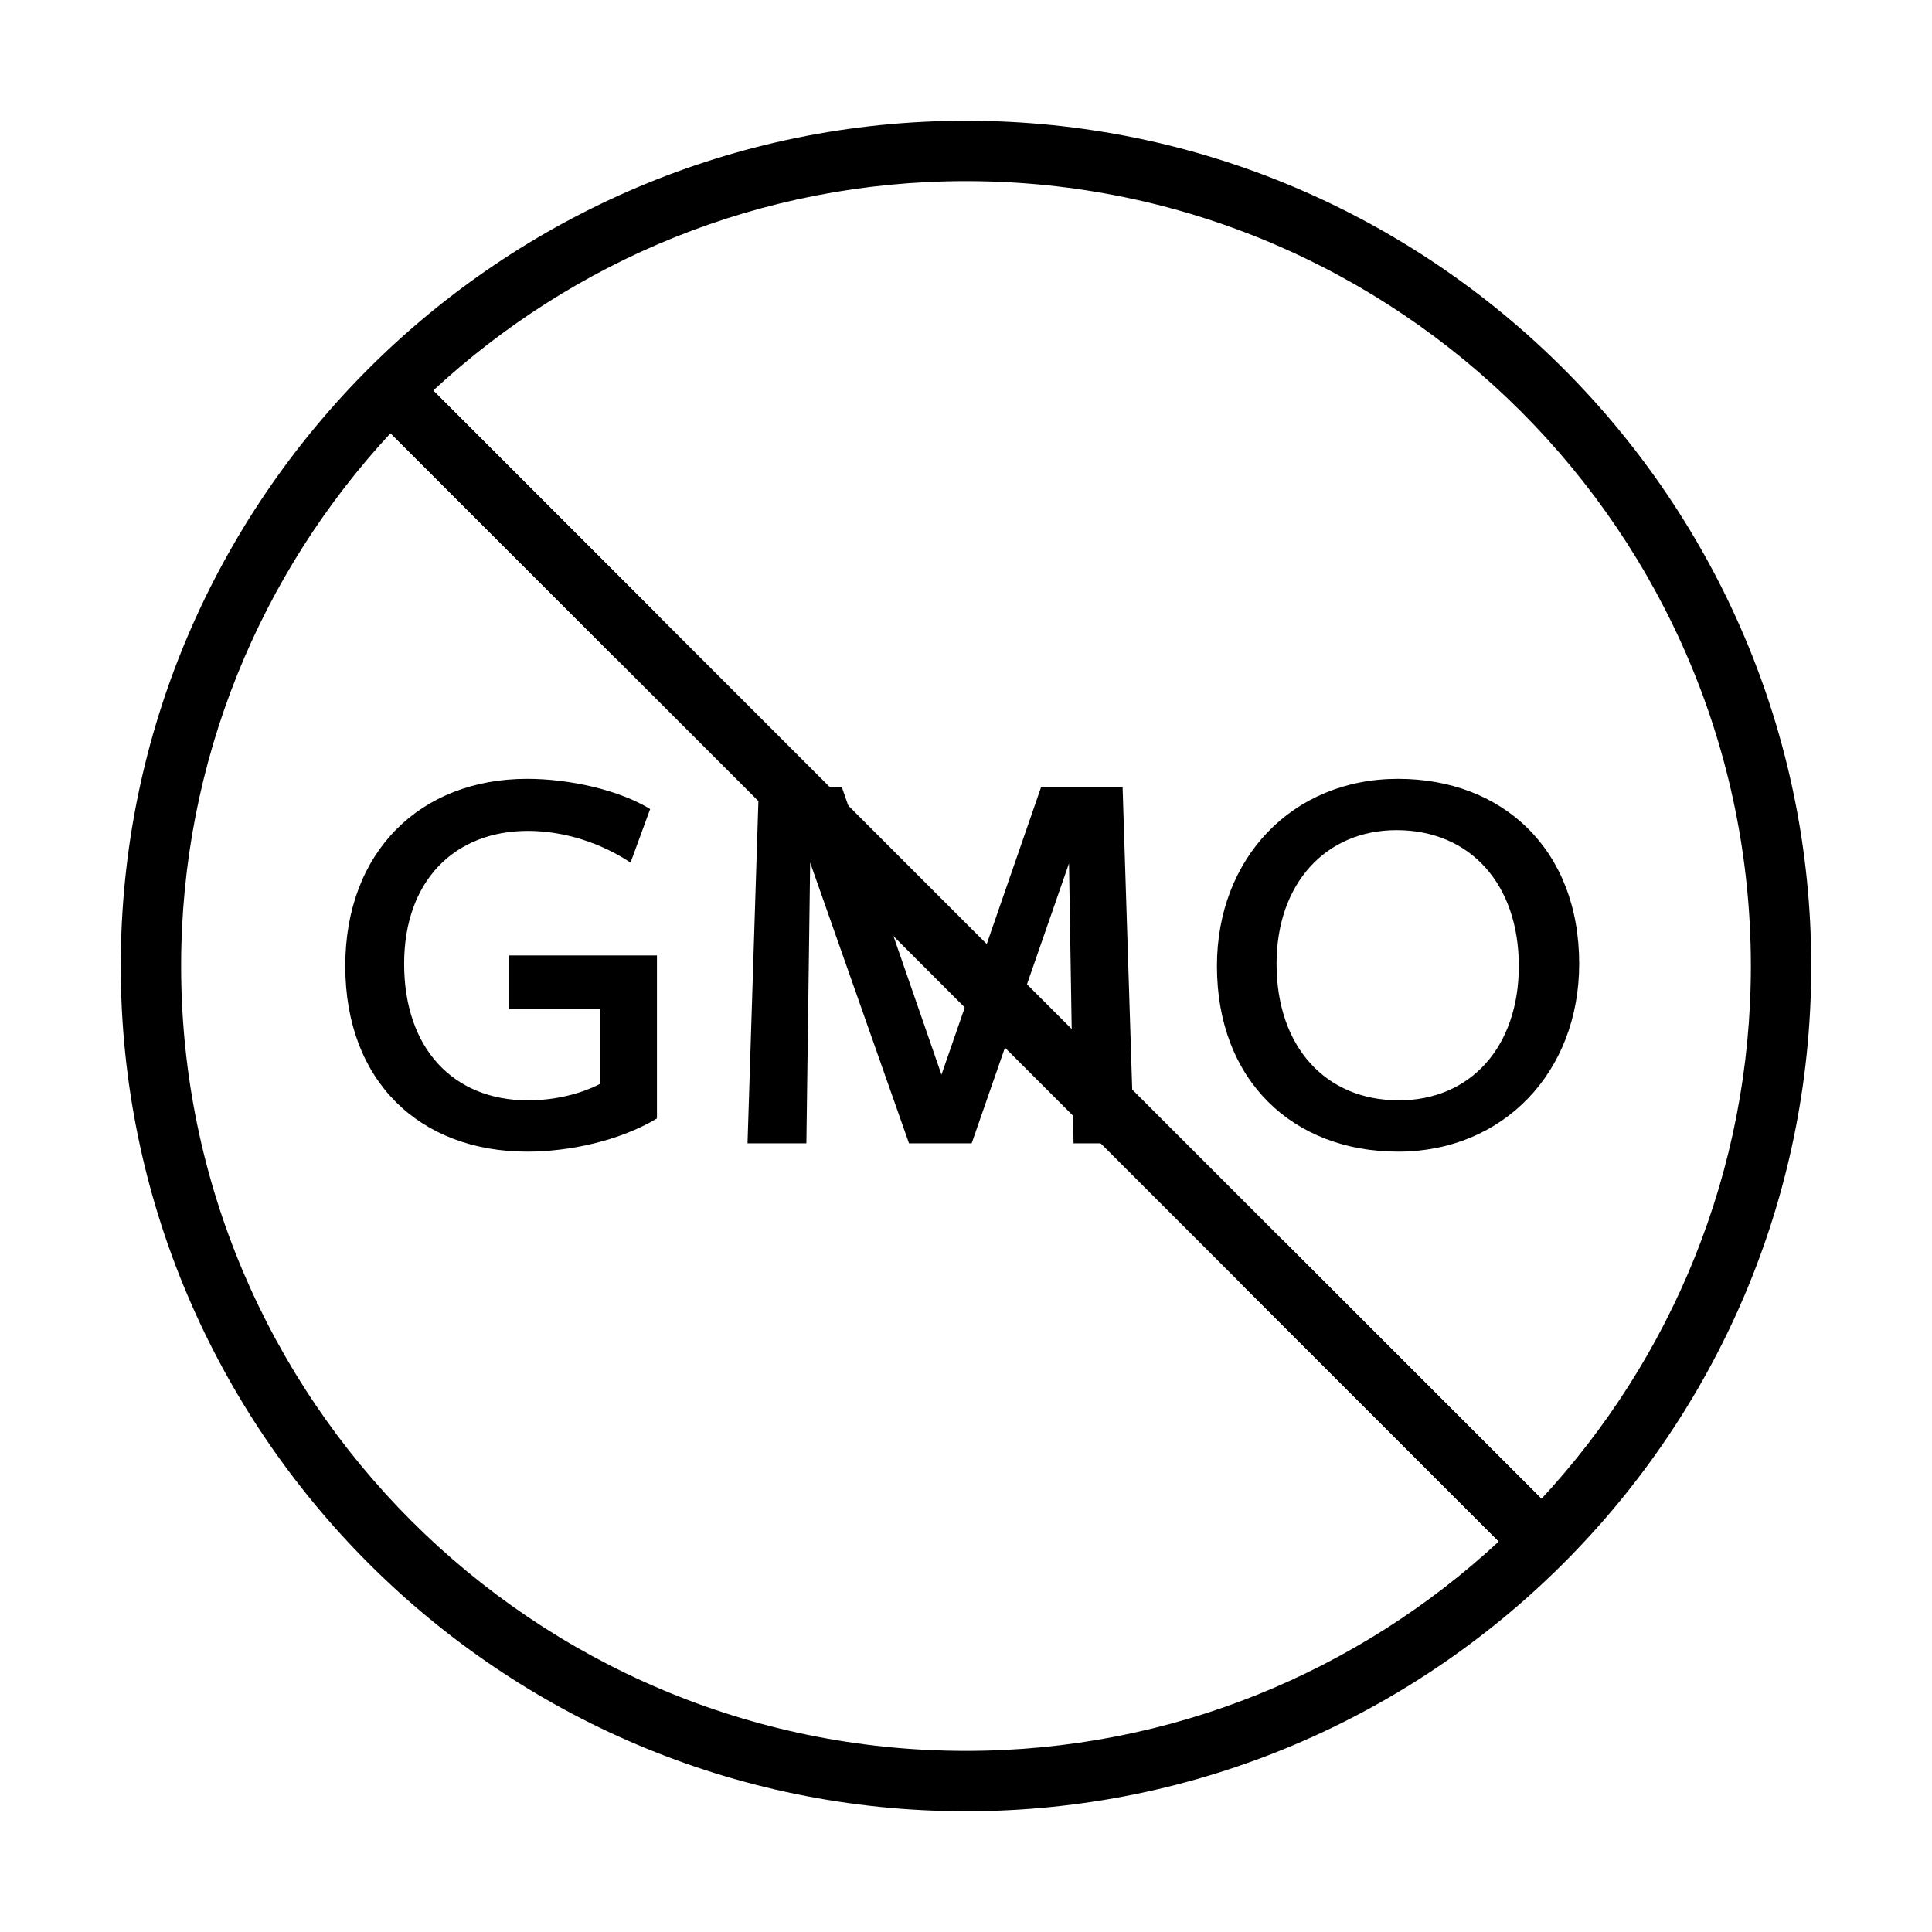
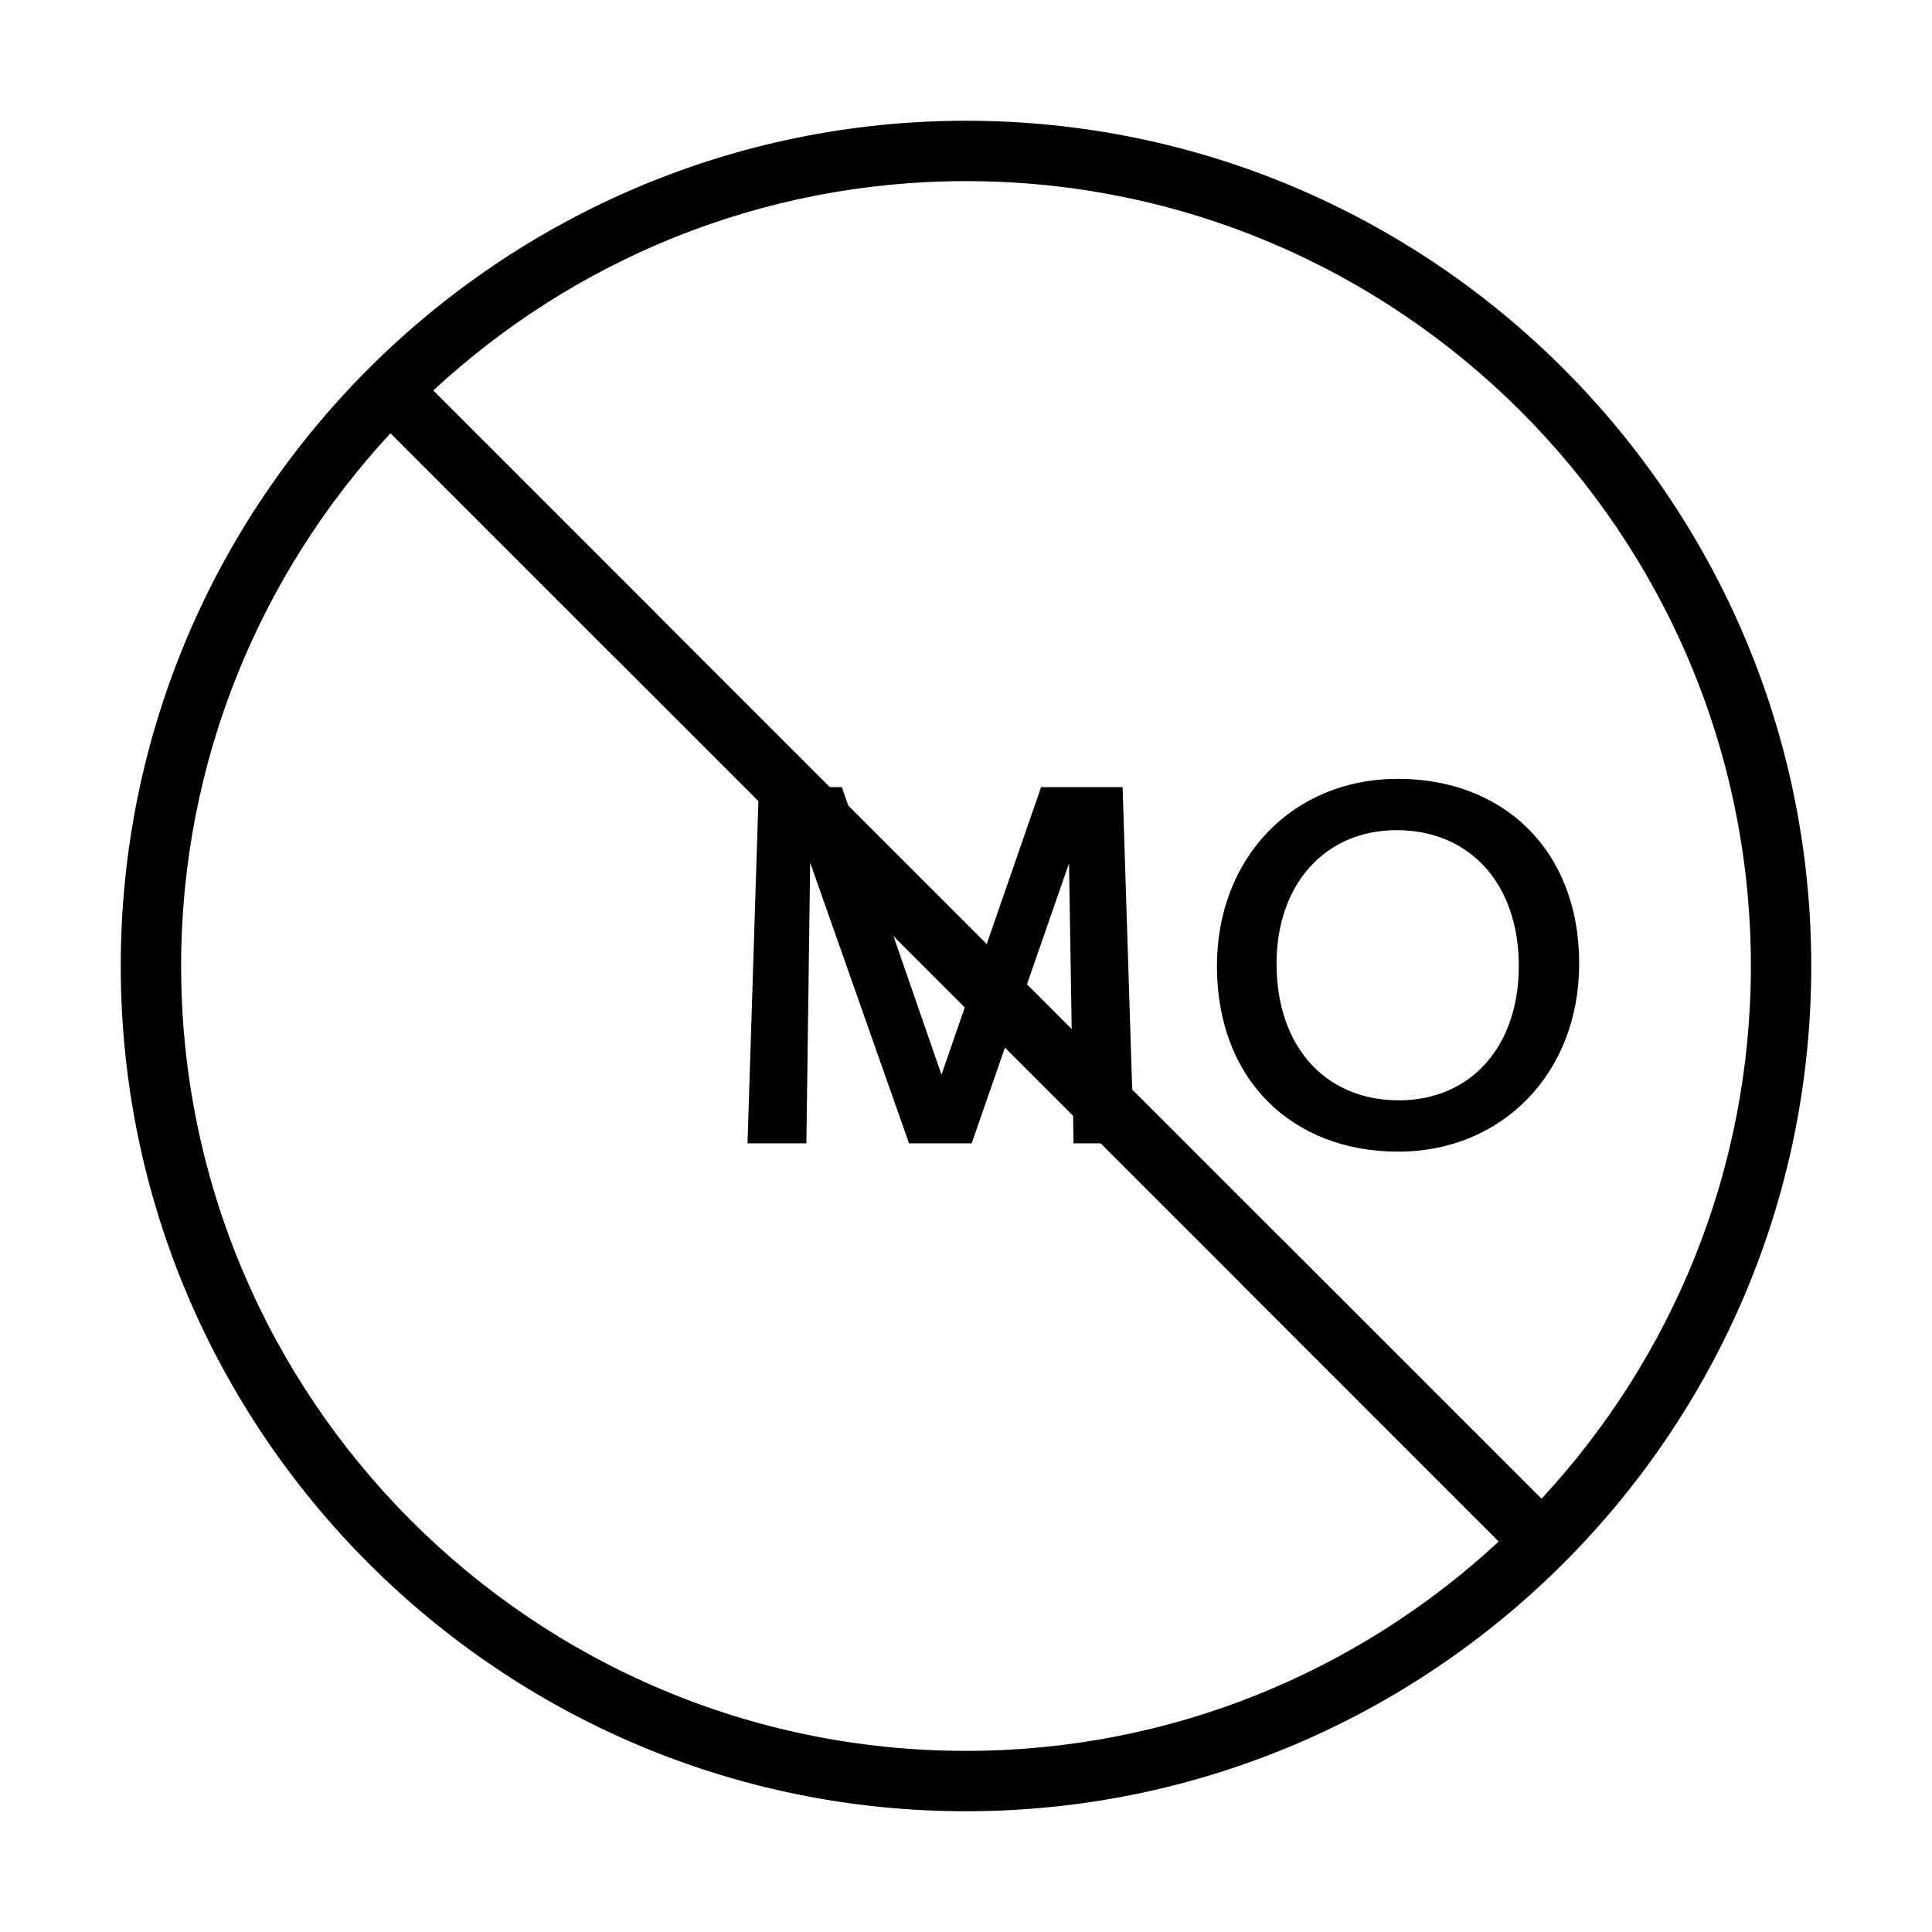
<svg xmlns="http://www.w3.org/2000/svg" enable-background="new 0 0 512 512" viewBox="0 0 512 512">
  <path d="m480 256c0-123.5-100.5-224-224-224-122.9 0-224 99.9-224 224 0 123.5 100.5 224 224 224 122.9 0 224-99.9 224-224zm-432 0c0-54.5 21.1-104.1 55.5-141.2l58.9 58.9c7.4 7.4 18.8-3.8 11.3-11.3l-58.9-58.9c37.1-34.4 86.7-55.5 141.2-55.5 114.7 0 208 93.3 208 208 0 54.5-21.1 104.1-55.5 141.2l-67.9-67.9c-7.5-7.5-18.8 3.8-11.3 11.3l67.9 67.9c-37.1 34.4-86.7 55.5-141.2 55.5-114.7 0-208-93.3-208-208z" />
  <path d="m102.1 102.1 306.8 306.8" fill="none" stroke="#000" stroke-miterlimit="10" stroke-width="16" />
-   <path d="m63.3 165.6h383.4v180.8h-383.4z" fill="none" />
  <g enable-background="new">
-     <path d="m139.9 291.6c7.4 0 14.2-1.8 19.2-4.4v-19.8h-24.2v-14.2h39.2v43.2c-10 6-23.4 8.8-34.4 8.8-28.4 0-48.2-18.6-48.2-49.2 0-30.2 19.8-49.6 48.2-49.6 11.4 0 24.4 3 32.6 8l-5.2 14.2c-7.8-5.2-17.6-8.4-27.2-8.4-19.6 0-32.8 13.4-32.8 35.2 0 22.4 13 36.2 32.8 36.2z" />
    <path d="m284.5 303-1.2-74.2-25.8 74.2h-16.6l-26.2-74.4-1 74.4h-15.6l3-94.4h22l26.4 76.2 26.4-76.2h21.6l3 94.4z" />
    <path d="m370.5 305.2c-27.8 0-48-18.8-48-49.2 0-28.6 20-49.6 48-49.6 27.6 0 48 18.6 48 49 0 28.8-20.2 49.8-48 49.8zm-.4-85.2c-18.8 0-31.8 14.2-31.8 35.4 0 22 13 36.2 32.4 36.2 19 0 31.8-14.2 31.8-35.6 0-21.8-13-36-32.4-36z" />
  </g>
</svg>